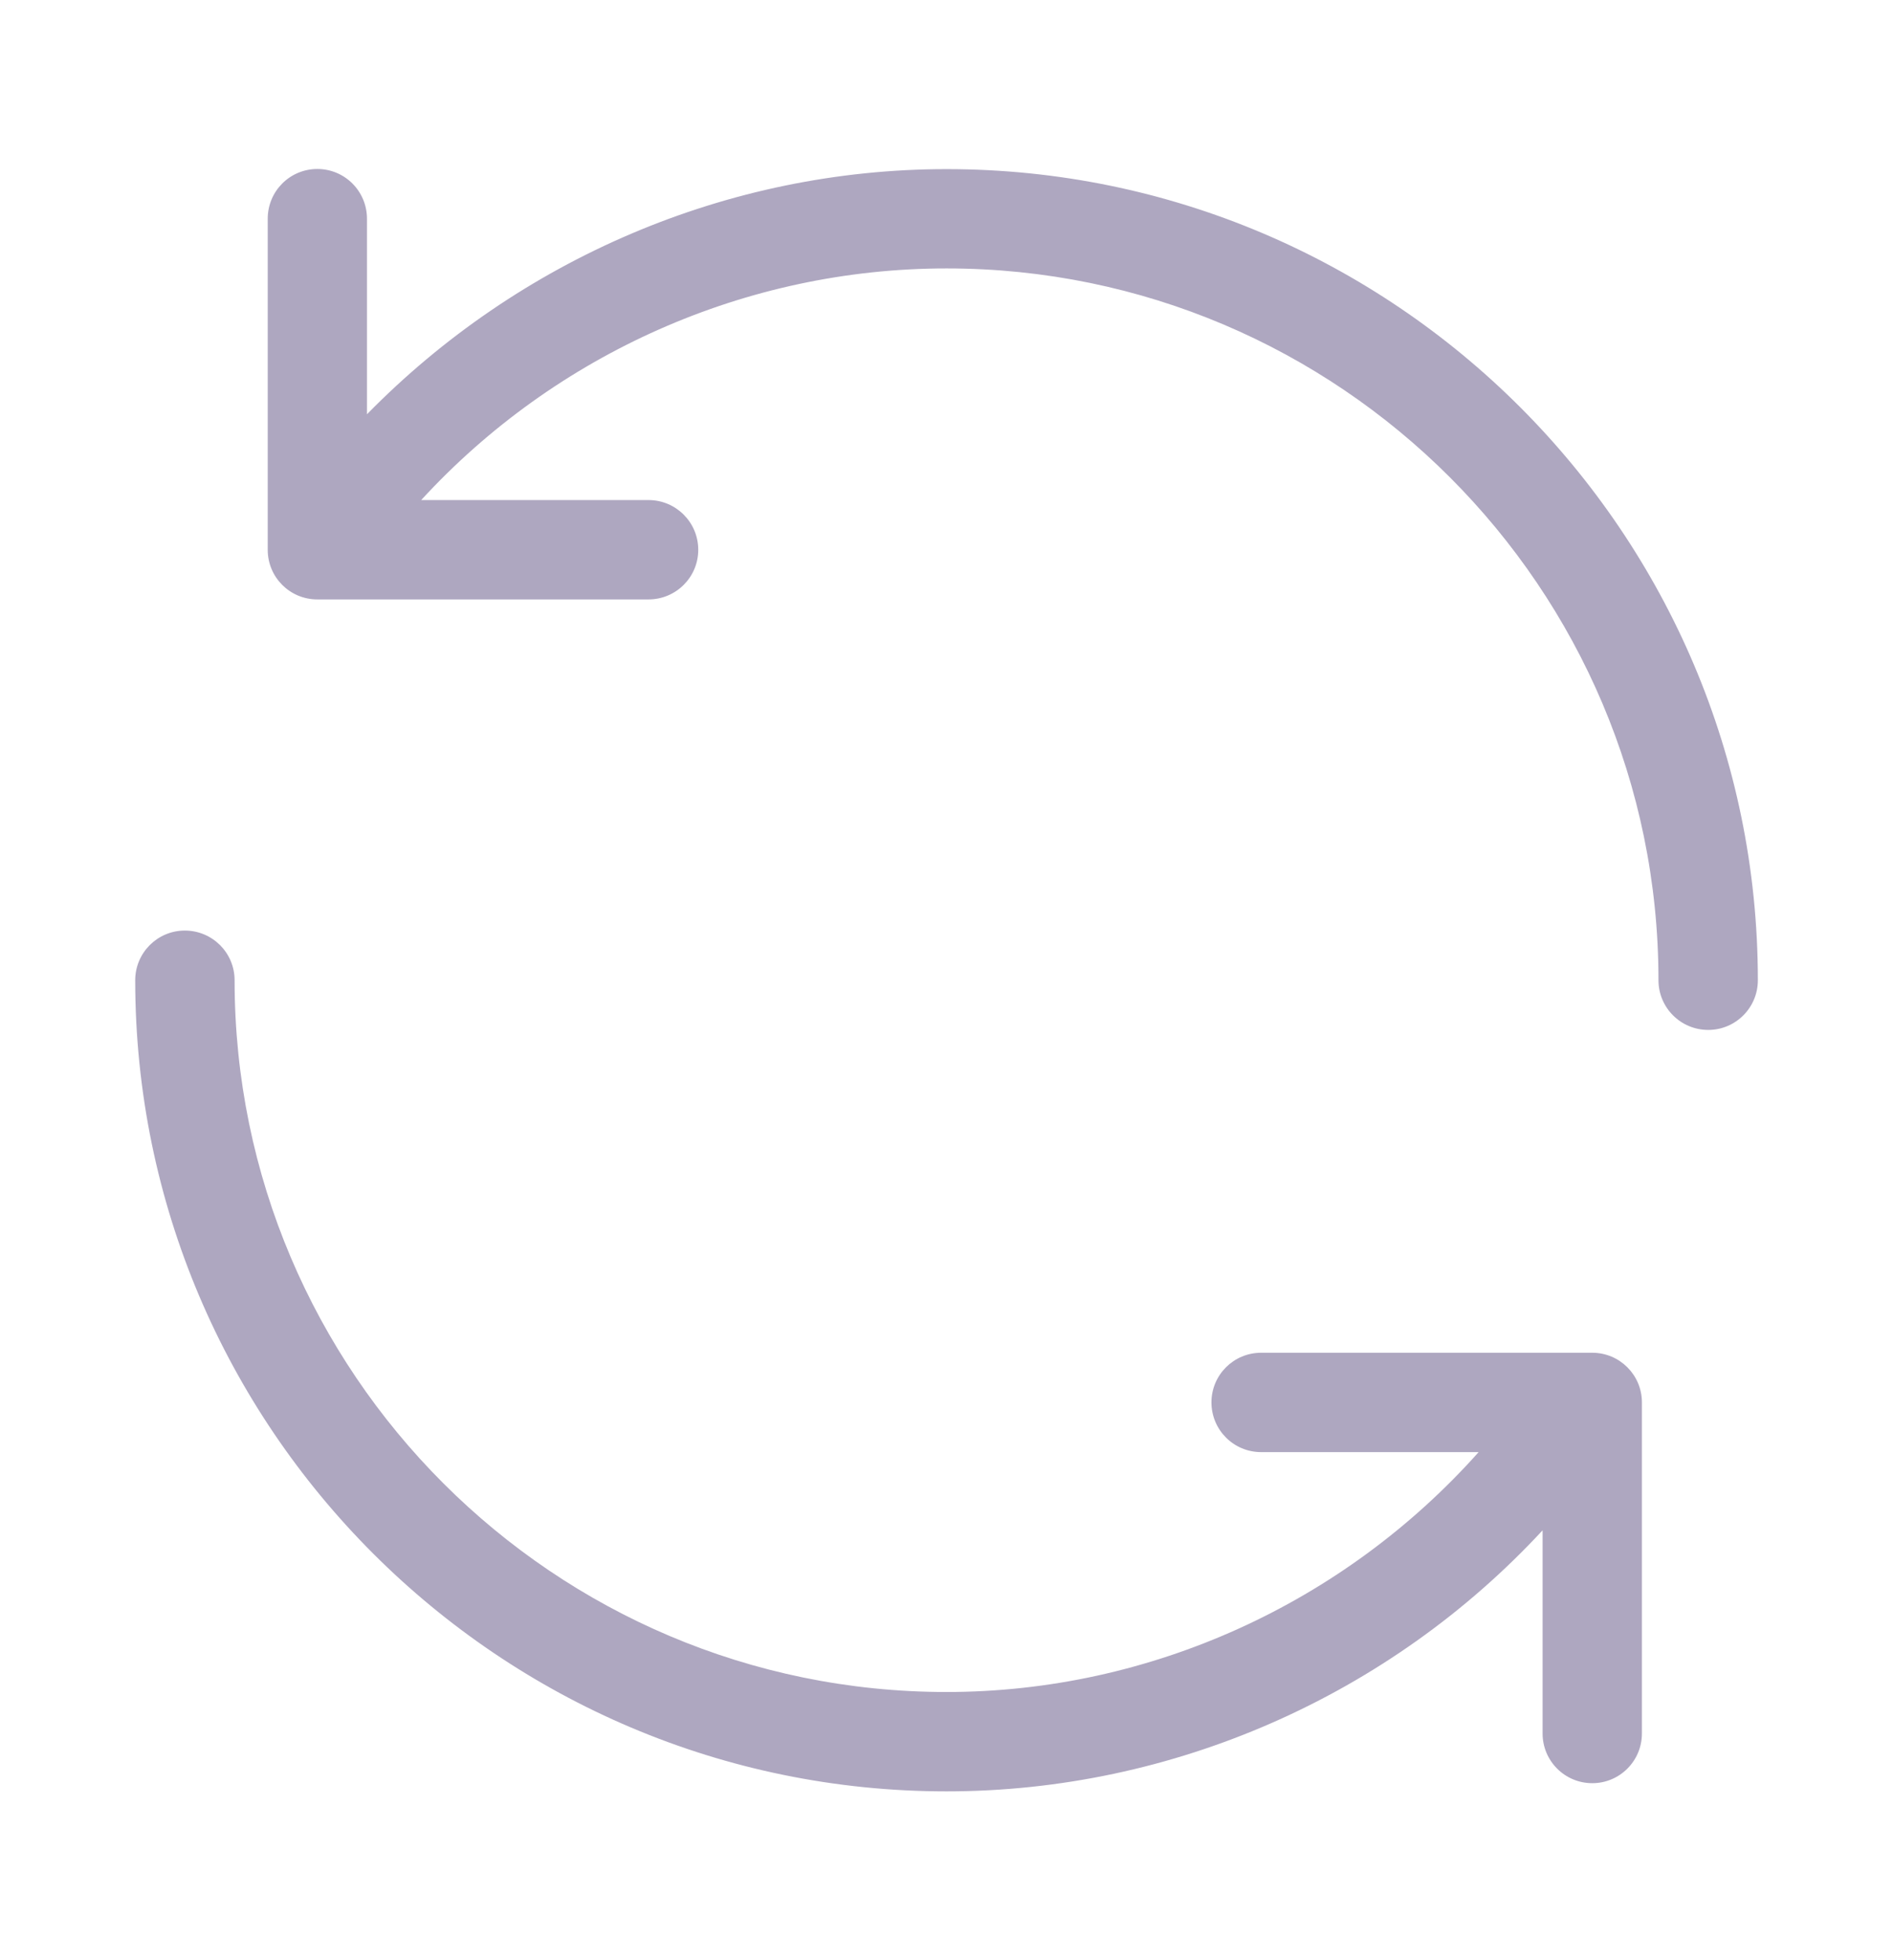
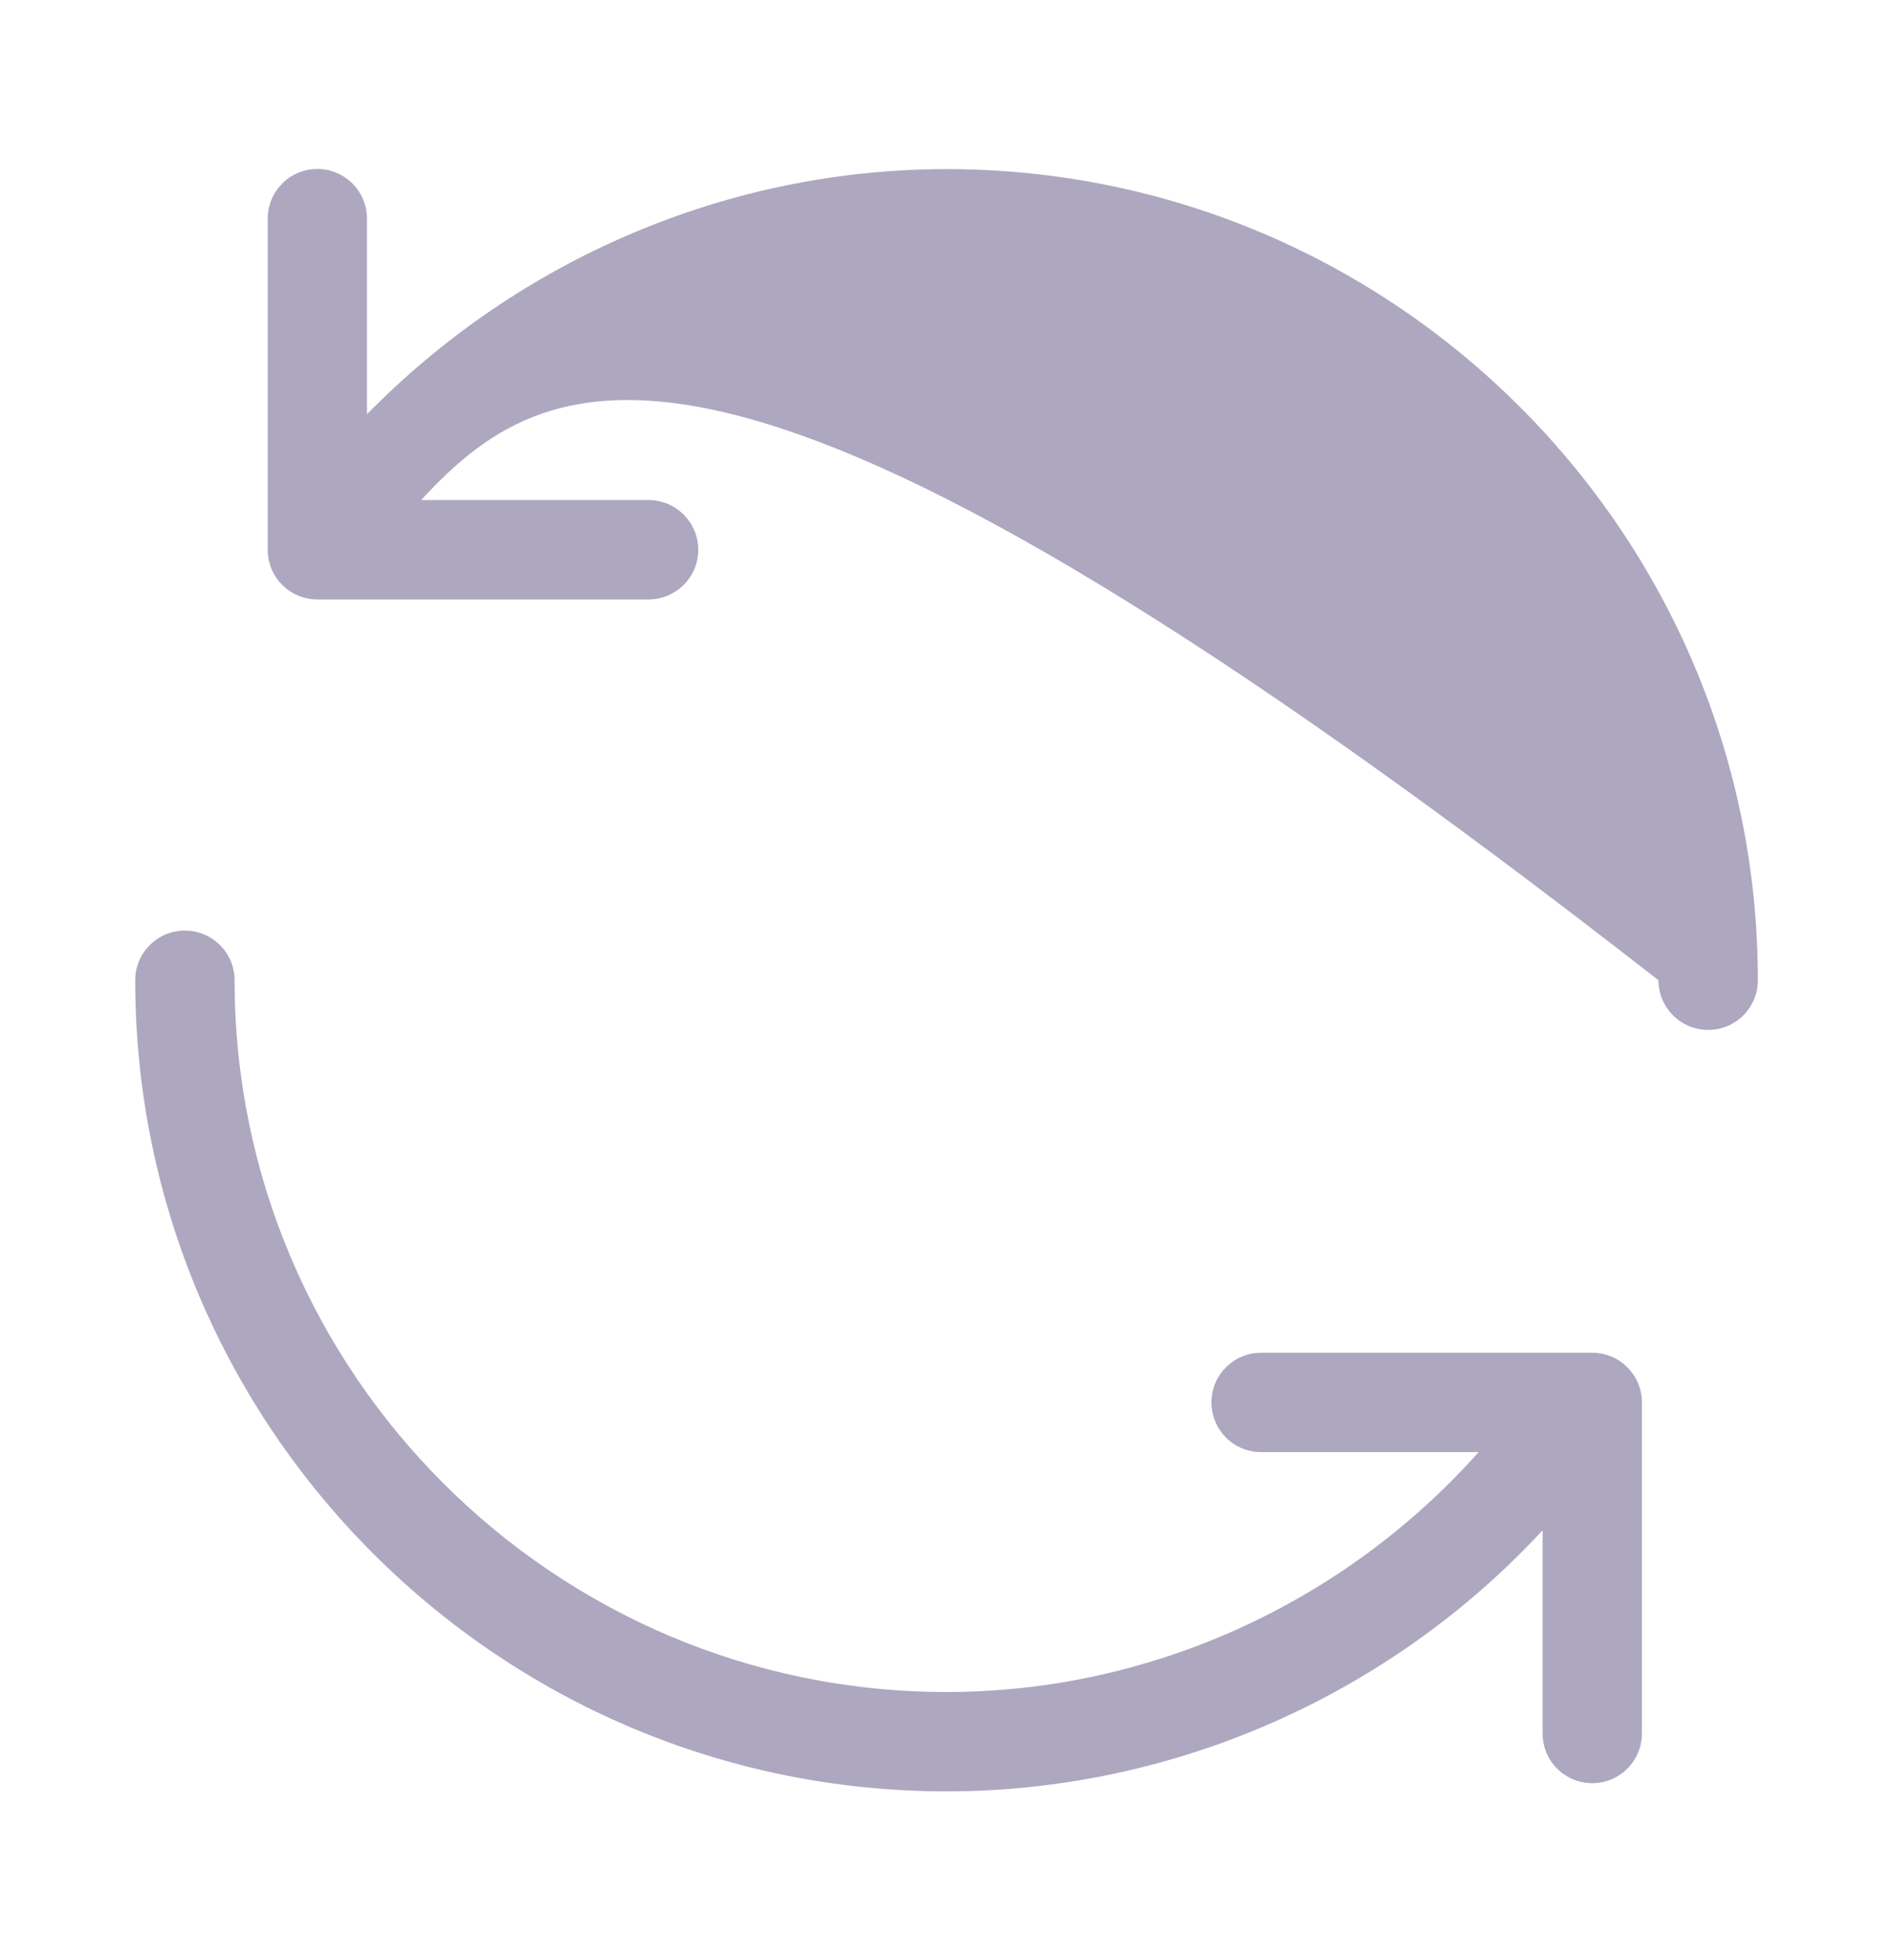
<svg xmlns="http://www.w3.org/2000/svg" width="28" height="29" viewBox="0 0 28 29" fill="none">
-   <path fill-rule="evenodd" clip-rule="evenodd" d="M23.552 20.013H18.654C18.247 20.013 17.919 20.342 17.919 20.747C17.919 21.154 18.247 21.483 18.654 21.483H21.871C19.881 23.717 17.015 25.032 14 25.032C8.193 25.032 3.47 20.308 3.47 14.502C3.47 14.096 3.141 13.767 2.734 13.767C2.329 13.767 2 14.096 2 14.502C2 21.118 7.383 26.502 14 26.502C17.356 26.502 20.559 25.079 22.817 22.64V25.646C22.817 26.052 23.146 26.381 23.552 26.381C23.957 26.381 24.286 26.052 24.286 25.646V20.747C24.286 20.342 23.957 20.013 23.552 20.013ZM26.001 14.502C26.001 14.908 25.672 15.237 25.267 15.237C24.86 15.237 24.531 14.908 24.531 14.502C24.531 8.696 19.808 3.971 14.001 3.971C11.037 3.971 8.215 5.235 6.23 7.398H9.592C9.998 7.398 10.328 7.727 10.328 8.134C10.328 8.54 9.998 8.868 9.592 8.868H4.694C4.287 8.868 3.96 8.54 3.96 8.134V3.236C3.96 2.829 4.287 2.5 4.694 2.5C5.1 2.5 5.428 2.829 5.428 3.236V6.129C7.671 3.839 10.758 2.502 14.001 2.502C20.618 2.502 26.001 7.886 26.001 14.502Z" fill="#AEA7C0" />
+   <path fill-rule="evenodd" clip-rule="evenodd" d="M23.552 20.013H18.654C18.247 20.013 17.919 20.342 17.919 20.747C17.919 21.154 18.247 21.483 18.654 21.483H21.871C19.881 23.717 17.015 25.032 14 25.032C8.193 25.032 3.47 20.308 3.47 14.502C3.47 14.096 3.141 13.767 2.734 13.767C2.329 13.767 2 14.096 2 14.502C2 21.118 7.383 26.502 14 26.502C17.356 26.502 20.559 25.079 22.817 22.64V25.646C22.817 26.052 23.146 26.381 23.552 26.381C23.957 26.381 24.286 26.052 24.286 25.646V20.747C24.286 20.342 23.957 20.013 23.552 20.013ZM26.001 14.502C26.001 14.908 25.672 15.237 25.267 15.237C24.86 15.237 24.531 14.908 24.531 14.502C11.037 3.971 8.215 5.235 6.23 7.398H9.592C9.998 7.398 10.328 7.727 10.328 8.134C10.328 8.54 9.998 8.868 9.592 8.868H4.694C4.287 8.868 3.96 8.54 3.96 8.134V3.236C3.96 2.829 4.287 2.5 4.694 2.5C5.1 2.5 5.428 2.829 5.428 3.236V6.129C7.671 3.839 10.758 2.502 14.001 2.502C20.618 2.502 26.001 7.886 26.001 14.502Z" fill="#AEA7C0" />
</svg>